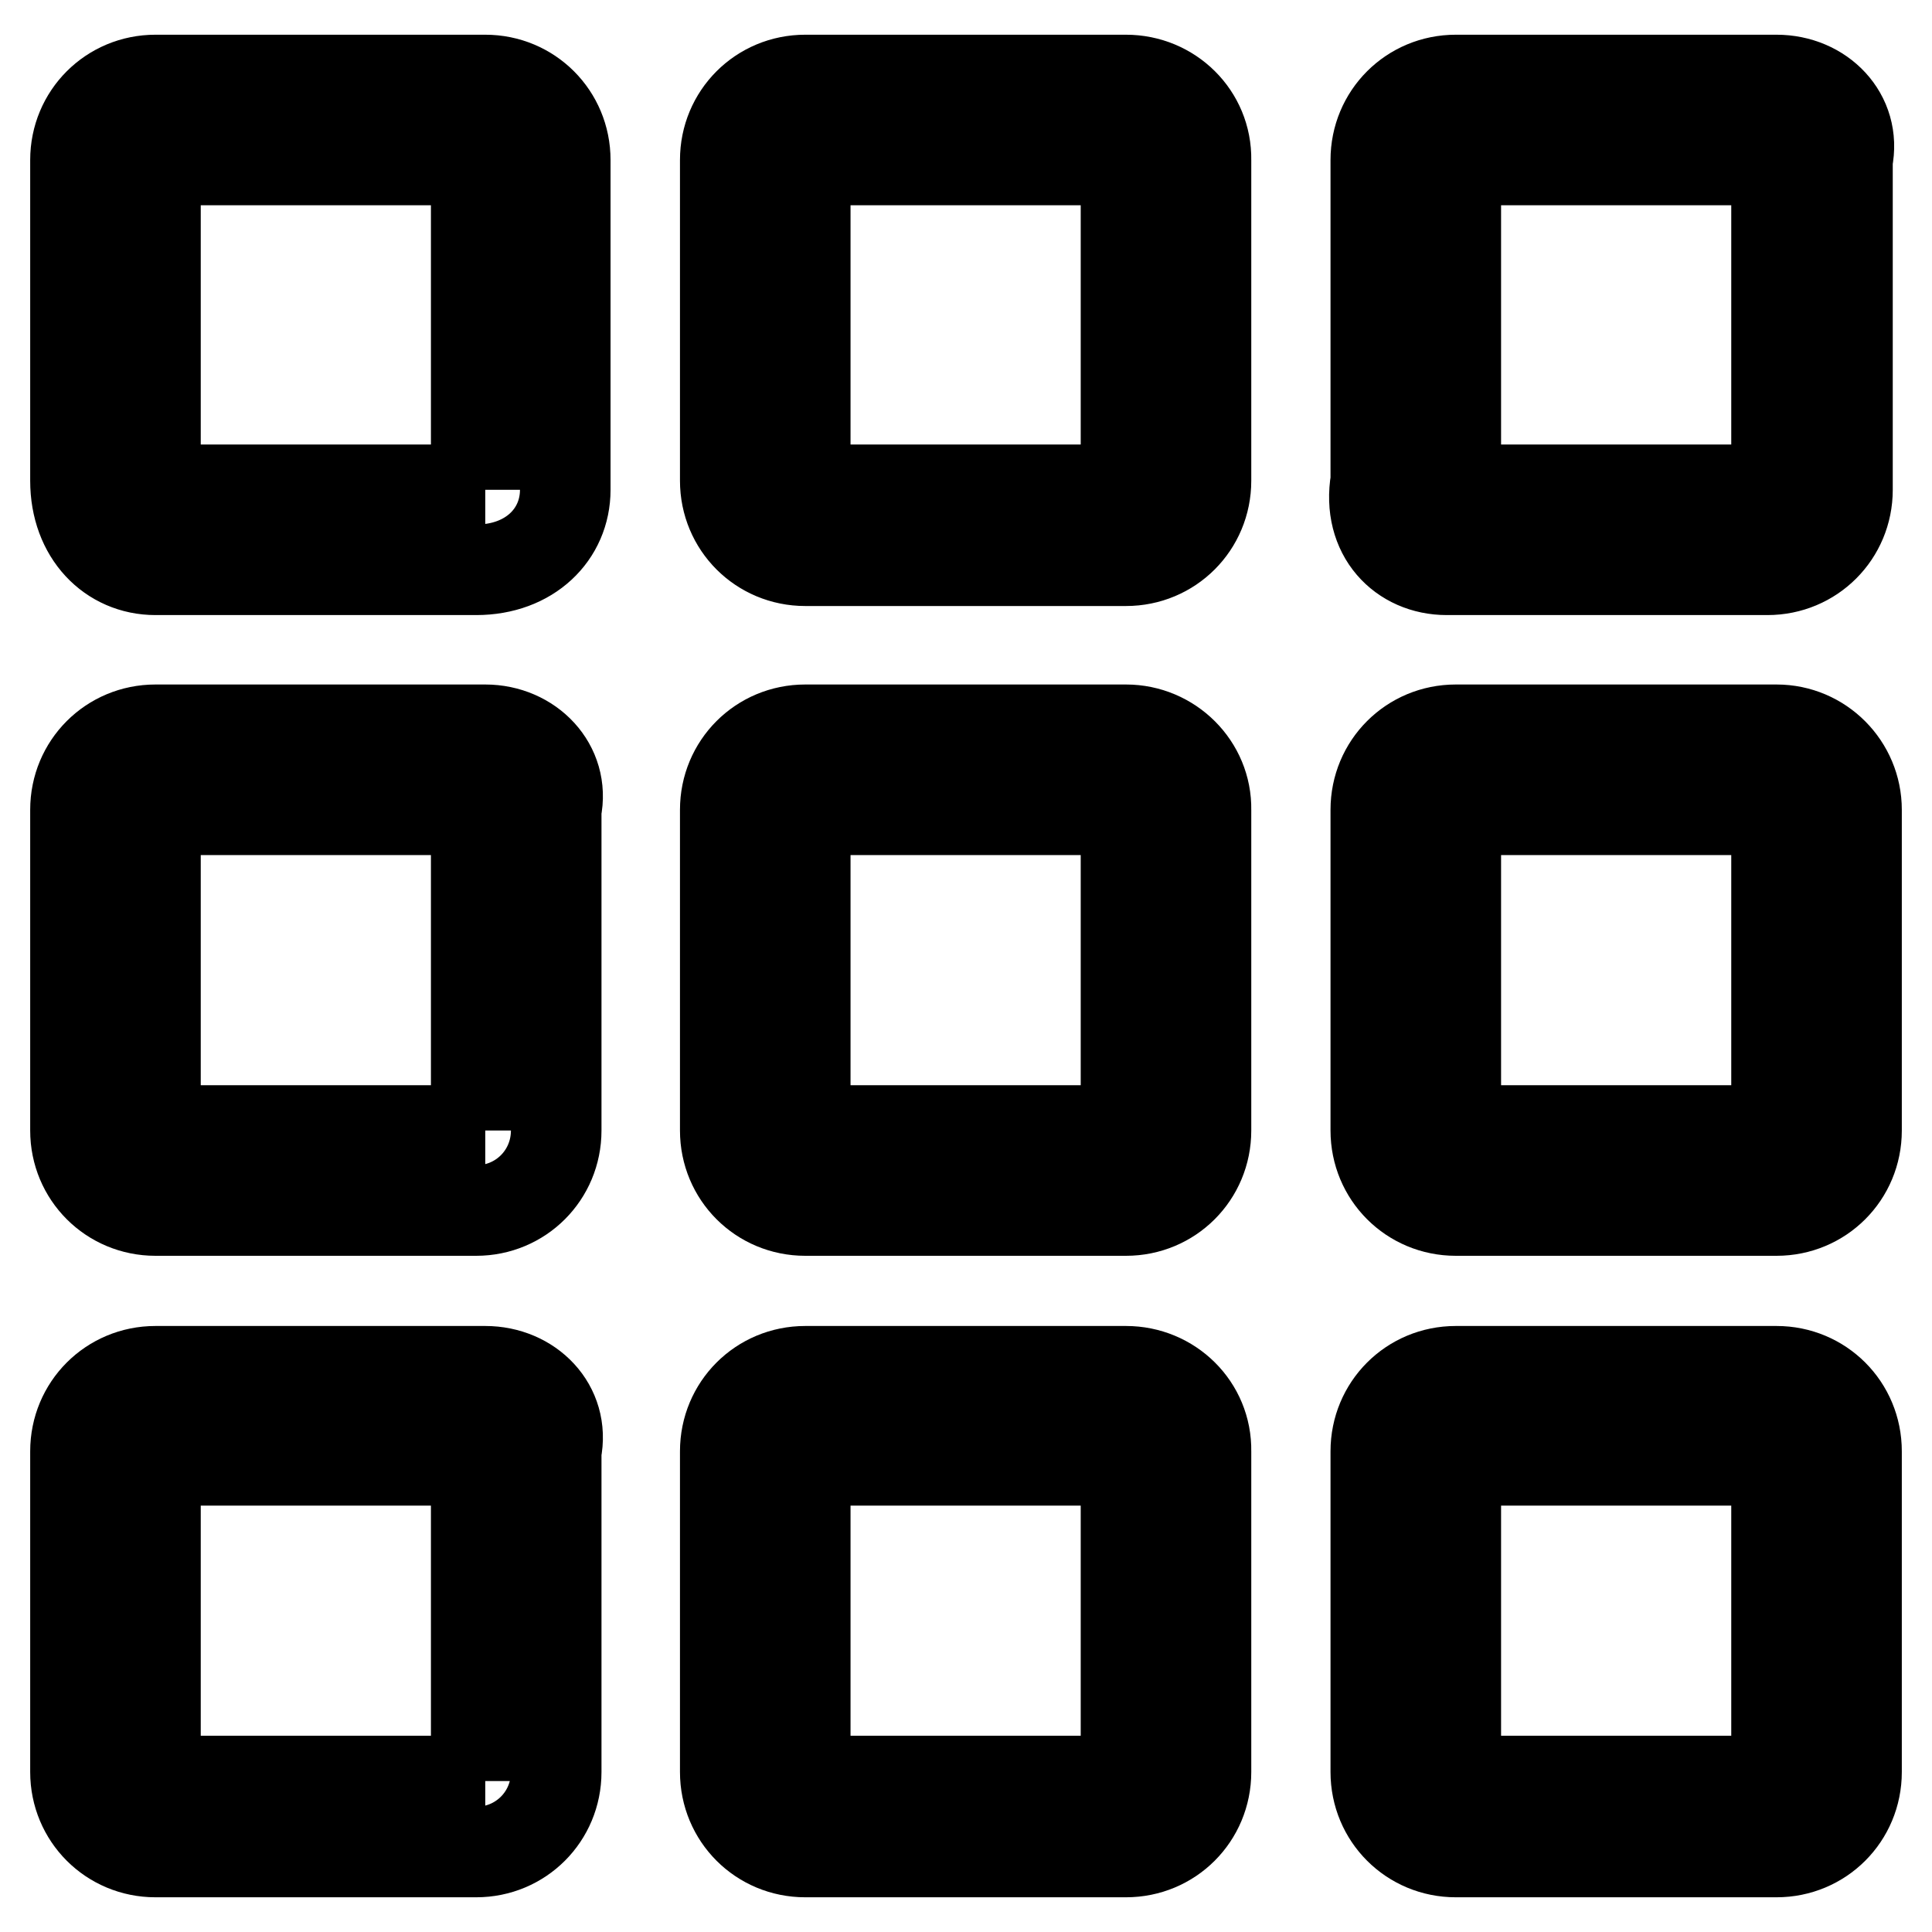
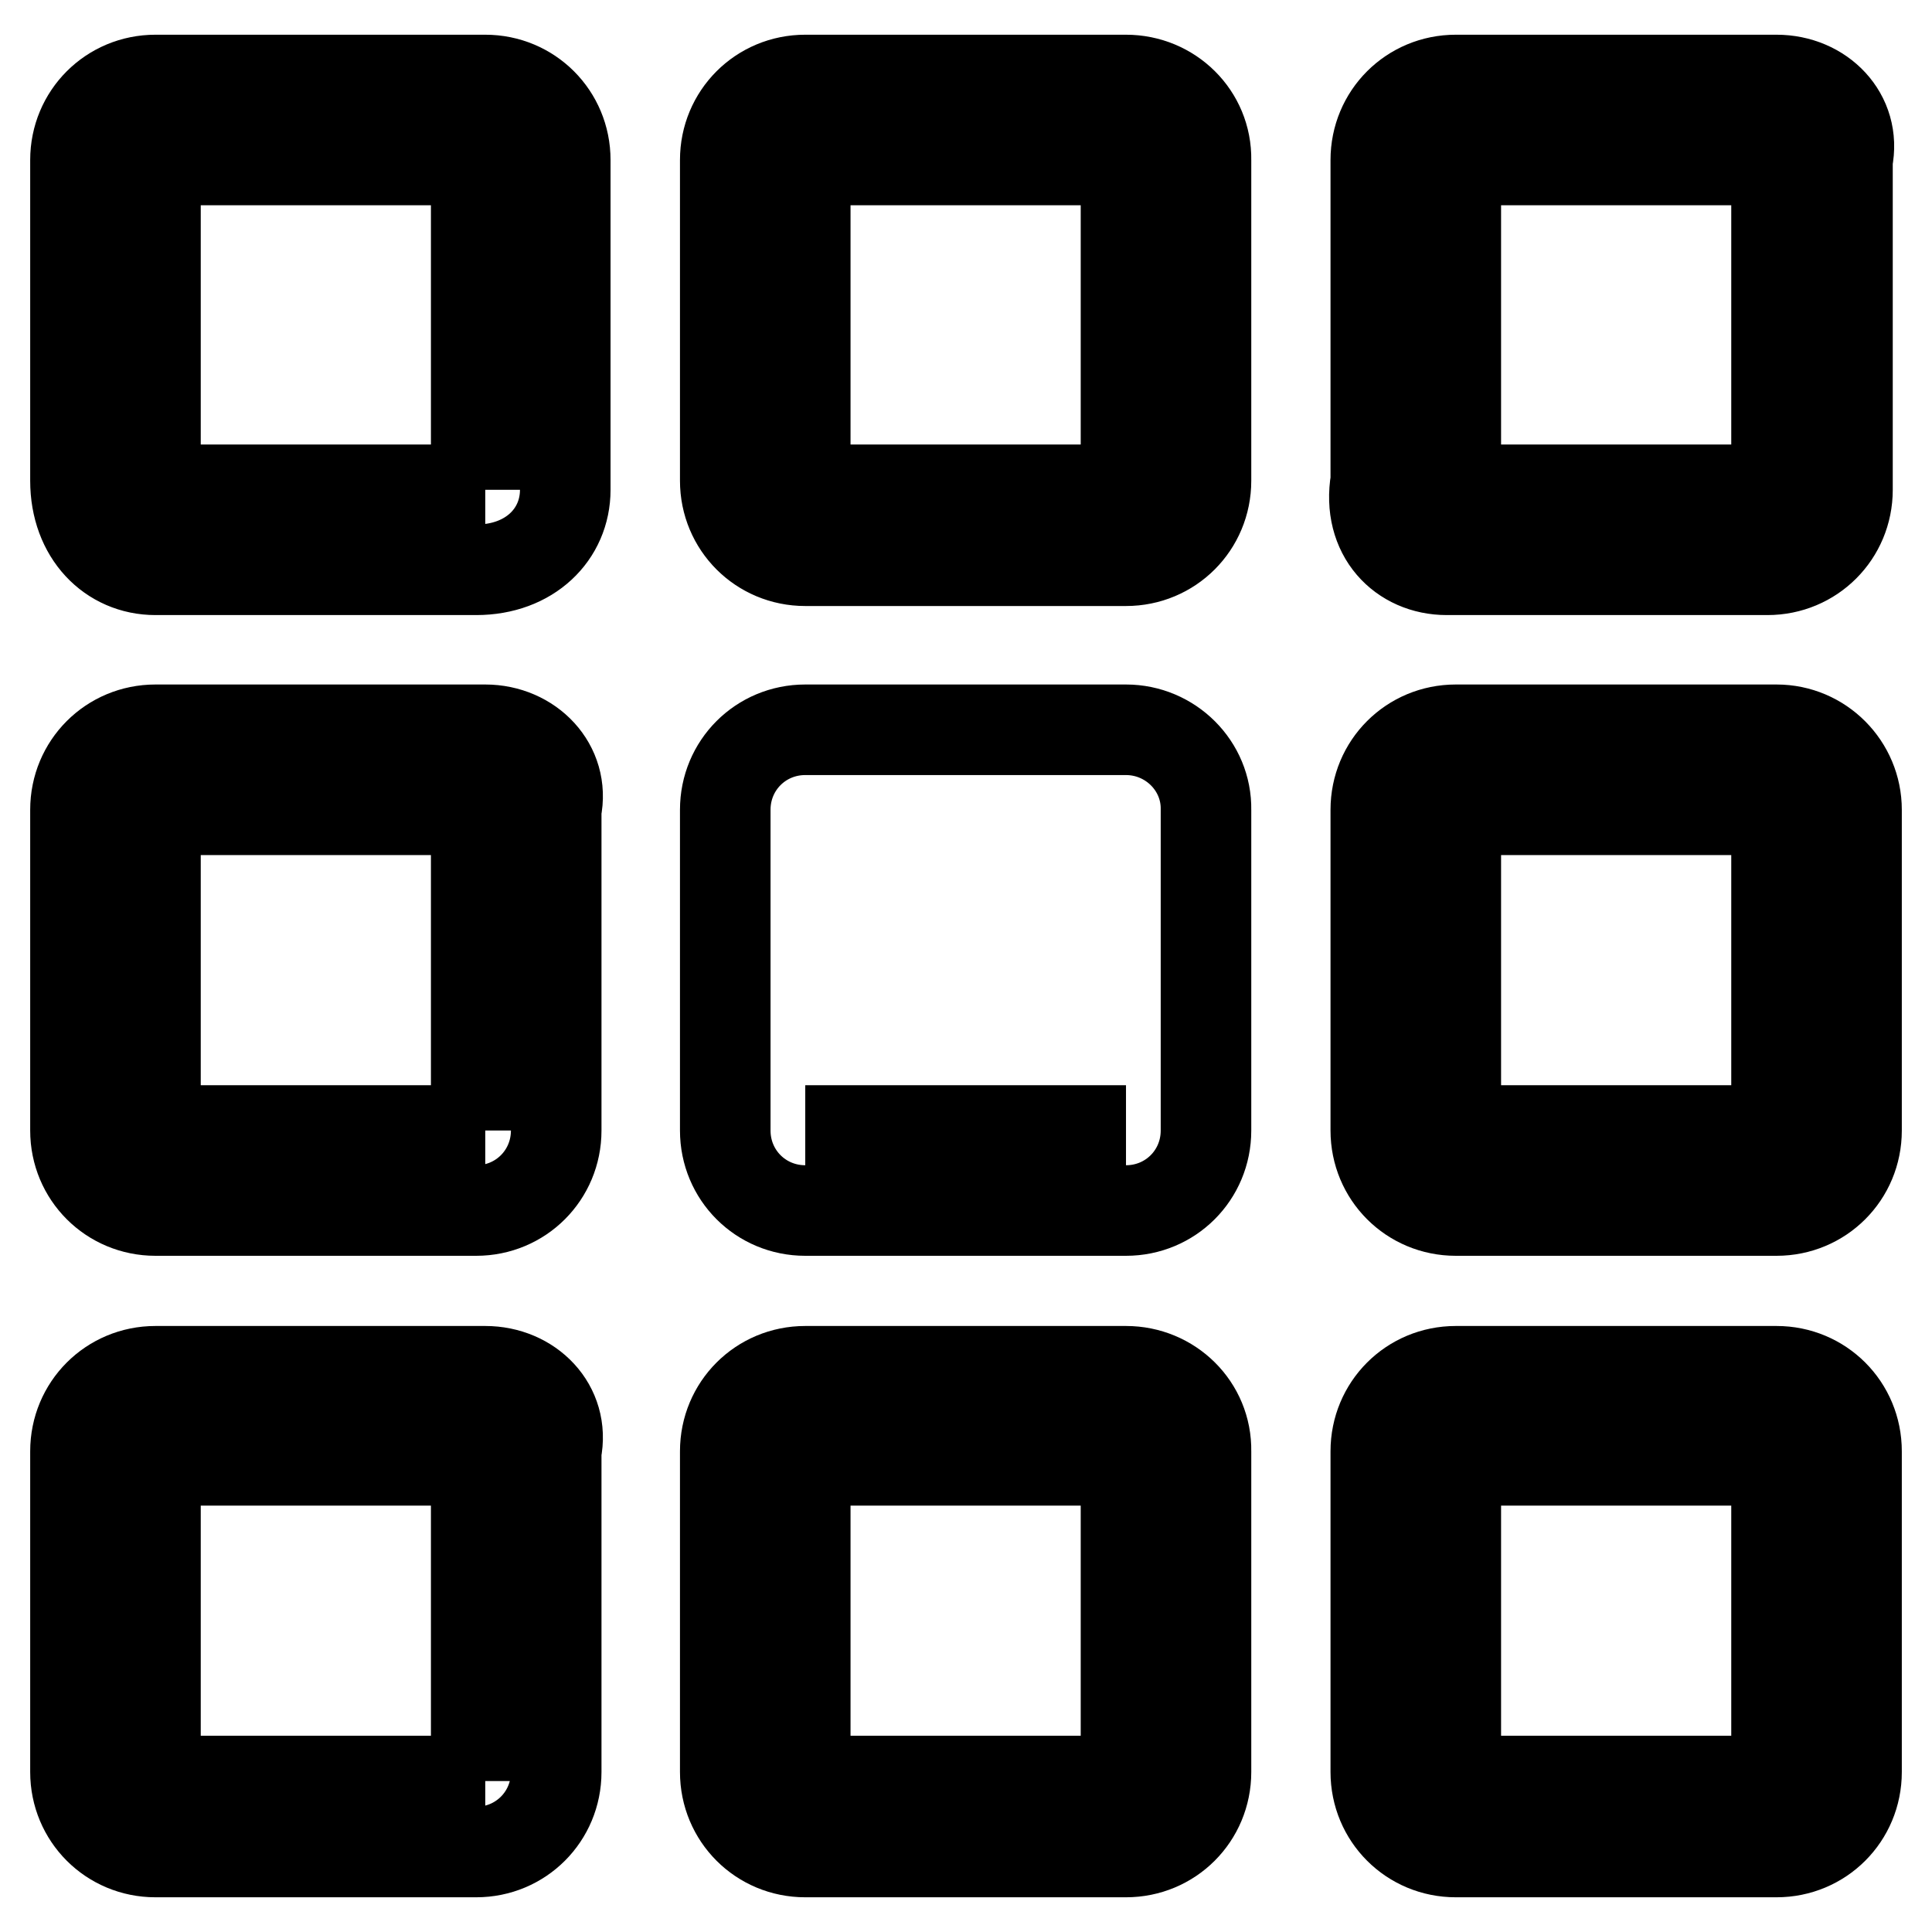
<svg xmlns="http://www.w3.org/2000/svg" version="1.1" x="0px" y="0px" viewBox="0 0 256 256" enable-background="new 0 0 256 256" xml:space="preserve">
  <g>
-     <path stroke-width="12" fill-opacity="0" stroke="#000000" d="M235.4,10.6h-42.5c-5.9,0-10.6,4.7-10.6,10.6v42.5c-1.2,7.1,3.5,11.8,9.4,11.8h42.5 c5.9,0,10.6-4.7,10.6-10.6V21.2C246,15.3,241.3,10.6,235.4,10.6z M235.4,64.9h-42.5V21.2h42.5V64.9z M235.4,181.7h-42.5 c-5.9,0-10.6,4.7-10.6,10.6v42.5c0,5.9,4.7,10.6,10.6,10.6h42.5c5.9,0,10.6-4.7,10.6-10.6v-42.5C246,186.4,241.3,181.7,235.4,181.7 z M235.4,236h-42.5v-42.5h42.5V236z M235.4,96.7h-42.5c-5.9,0-10.6,4.7-10.6,10.6v42.5c0,5.9,4.7,10.6,10.6,10.6h42.5 c5.9,0,10.6-4.7,10.6-10.6v-42.5C246,101.5,241.3,96.7,235.4,96.7z M235.4,149.8h-42.5v-42.5h42.5V149.8z M149.2,96.7h-42.5 c-5.9,0-10.6,4.7-10.6,10.6v42.5c0,5.9,4.7,10.6,10.6,10.6h42.5c5.9,0,10.6-4.7,10.6-10.6v-42.5C159.9,101.5,155.1,96.7,149.2,96.7 z M149.2,149.8h-42.5v-42.5h42.5V149.8z M149.2,10.6h-42.5c-5.9,0-10.6,4.7-10.6,10.6v42.5c0,5.9,4.7,10.6,10.6,10.6h42.5 c5.9,0,10.6-4.7,10.6-10.6V21.2C159.9,15.3,155.1,10.6,149.2,10.6z M149.2,64.9h-42.5V21.2h42.5V64.9z M149.2,181.7h-42.5 c-5.9,0-10.6,4.7-10.6,10.6v42.5c0,5.9,4.7,10.6,10.6,10.6h42.5c5.9,0,10.6-4.7,10.6-10.6v-42.5 C159.9,186.4,155.1,181.7,149.2,181.7z M149.2,236h-42.5v-42.5h42.5V236z M64.3,181.7H20.6c-5.9,0-10.6,4.7-10.6,10.6v42.5 c0,5.9,4.7,10.6,10.6,10.6h42.5c5.9,0,10.6-4.7,10.6-10.6v-42.5C74.9,186.4,70.2,181.7,64.3,181.7z M64.3,236H20.6v-42.5h42.5V236 H64.3z M64.3,96.7H20.6c-5.9,0-10.6,4.7-10.6,10.6v42.5c0,5.9,4.7,10.6,10.6,10.6h42.5c5.9,0,10.6-4.7,10.6-10.6v-42.5 C74.9,101.5,70.2,96.7,64.3,96.7z M64.3,149.8H20.6v-42.5h42.5v42.5H64.3z M64.3,10.6H20.6c-5.9,0-10.6,4.7-10.6,10.6v42.5 c0,7.1,4.7,11.8,10.6,11.8h42.5c7.1,0,11.8-4.7,11.8-10.6V21.2C74.9,15.3,70.2,10.6,64.3,10.6z M64.3,64.9H20.6V21.2h42.5v43.7 H64.3z" />
+     <path stroke-width="12" fill-opacity="0" stroke="#000000" d="M235.4,10.6h-42.5c-5.9,0-10.6,4.7-10.6,10.6v42.5c-1.2,7.1,3.5,11.8,9.4,11.8h42.5 c5.9,0,10.6-4.7,10.6-10.6V21.2C246,15.3,241.3,10.6,235.4,10.6z M235.4,64.9h-42.5V21.2h42.5V64.9z M235.4,181.7h-42.5 c-5.9,0-10.6,4.7-10.6,10.6v42.5c0,5.9,4.7,10.6,10.6,10.6h42.5c5.9,0,10.6-4.7,10.6-10.6v-42.5C246,186.4,241.3,181.7,235.4,181.7 z M235.4,236h-42.5v-42.5h42.5V236z M235.4,96.7h-42.5c-5.9,0-10.6,4.7-10.6,10.6v42.5c0,5.9,4.7,10.6,10.6,10.6h42.5 c5.9,0,10.6-4.7,10.6-10.6v-42.5C246,101.5,241.3,96.7,235.4,96.7z M235.4,149.8h-42.5v-42.5h42.5V149.8z M149.2,96.7h-42.5 c-5.9,0-10.6,4.7-10.6,10.6v42.5c0,5.9,4.7,10.6,10.6,10.6h42.5c5.9,0,10.6-4.7,10.6-10.6v-42.5C159.9,101.5,155.1,96.7,149.2,96.7 z M149.2,149.8h-42.5h42.5V149.8z M149.2,10.6h-42.5c-5.9,0-10.6,4.7-10.6,10.6v42.5c0,5.9,4.7,10.6,10.6,10.6h42.5 c5.9,0,10.6-4.7,10.6-10.6V21.2C159.9,15.3,155.1,10.6,149.2,10.6z M149.2,64.9h-42.5V21.2h42.5V64.9z M149.2,181.7h-42.5 c-5.9,0-10.6,4.7-10.6,10.6v42.5c0,5.9,4.7,10.6,10.6,10.6h42.5c5.9,0,10.6-4.7,10.6-10.6v-42.5 C159.9,186.4,155.1,181.7,149.2,181.7z M149.2,236h-42.5v-42.5h42.5V236z M64.3,181.7H20.6c-5.9,0-10.6,4.7-10.6,10.6v42.5 c0,5.9,4.7,10.6,10.6,10.6h42.5c5.9,0,10.6-4.7,10.6-10.6v-42.5C74.9,186.4,70.2,181.7,64.3,181.7z M64.3,236H20.6v-42.5h42.5V236 H64.3z M64.3,96.7H20.6c-5.9,0-10.6,4.7-10.6,10.6v42.5c0,5.9,4.7,10.6,10.6,10.6h42.5c5.9,0,10.6-4.7,10.6-10.6v-42.5 C74.9,101.5,70.2,96.7,64.3,96.7z M64.3,149.8H20.6v-42.5h42.5v42.5H64.3z M64.3,10.6H20.6c-5.9,0-10.6,4.7-10.6,10.6v42.5 c0,7.1,4.7,11.8,10.6,11.8h42.5c7.1,0,11.8-4.7,11.8-10.6V21.2C74.9,15.3,70.2,10.6,64.3,10.6z M64.3,64.9H20.6V21.2h42.5v43.7 H64.3z" />
  </g>
</svg>